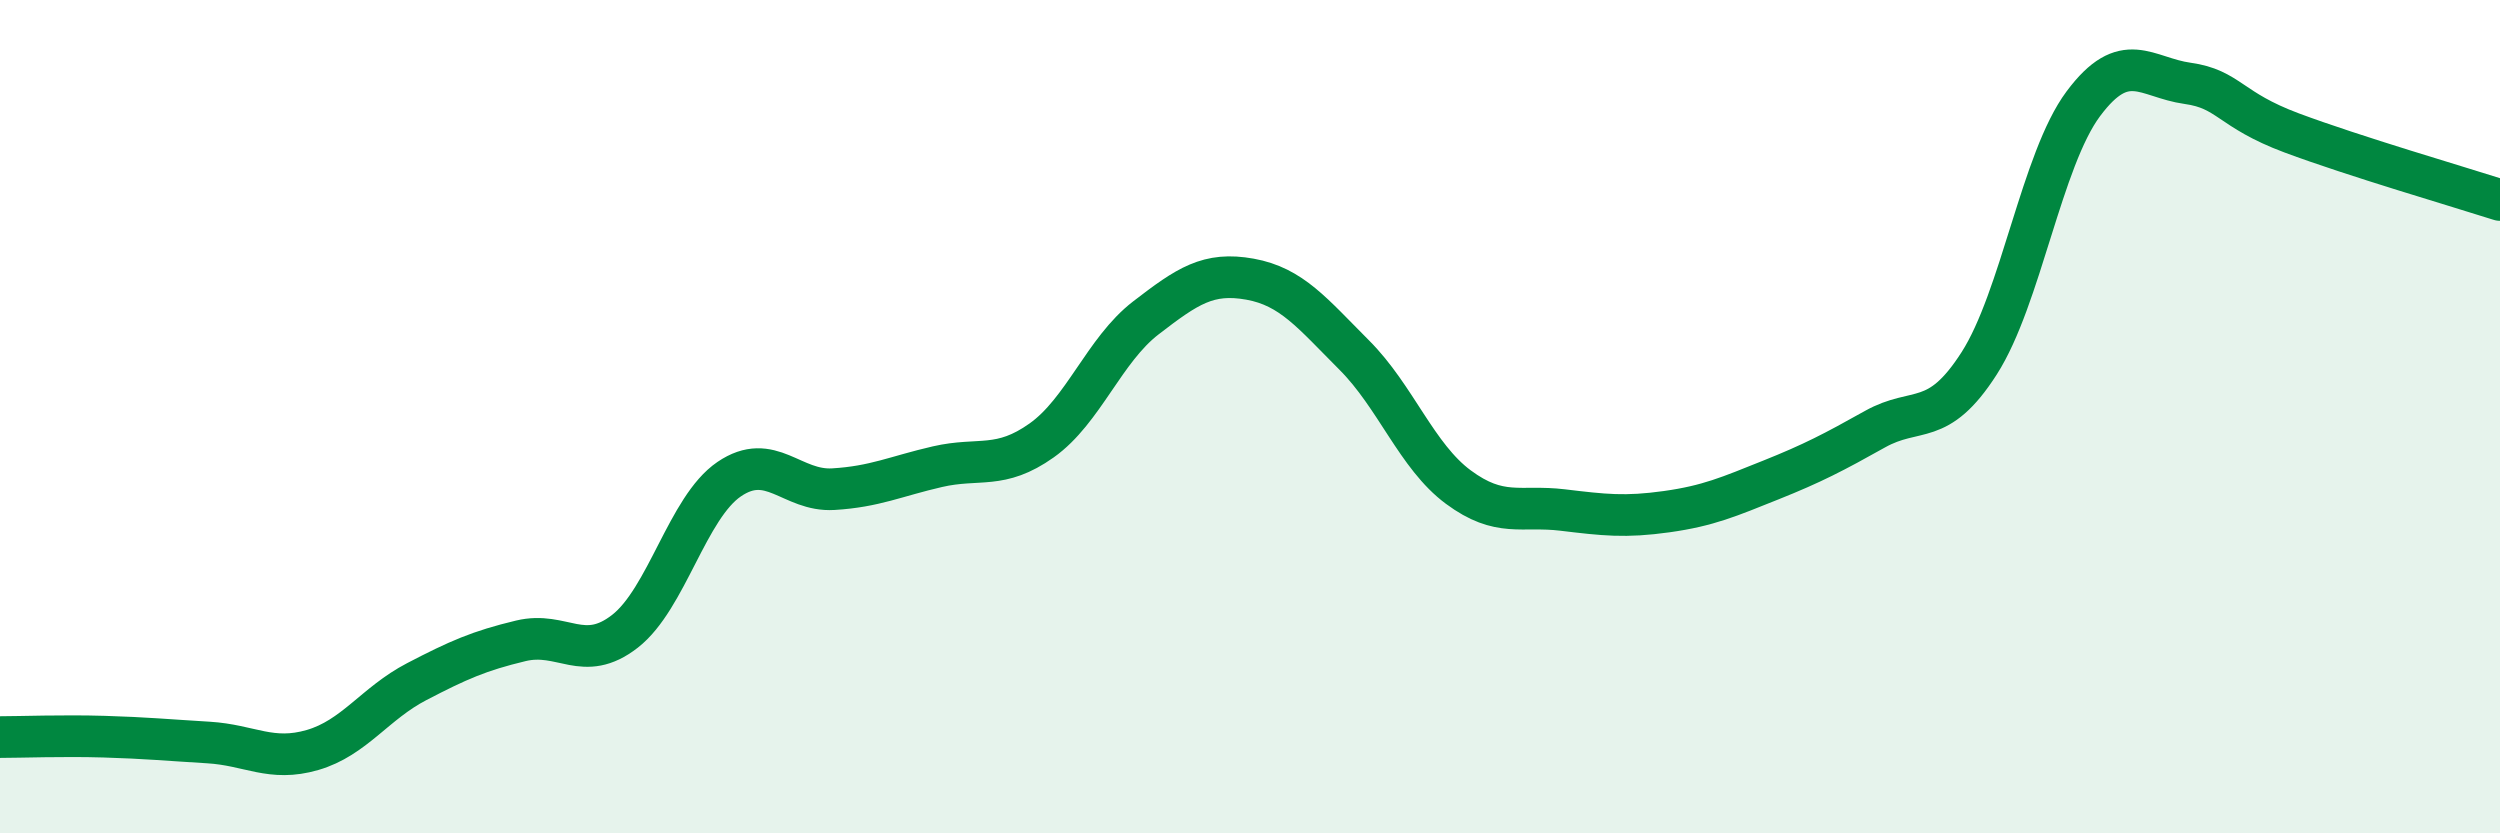
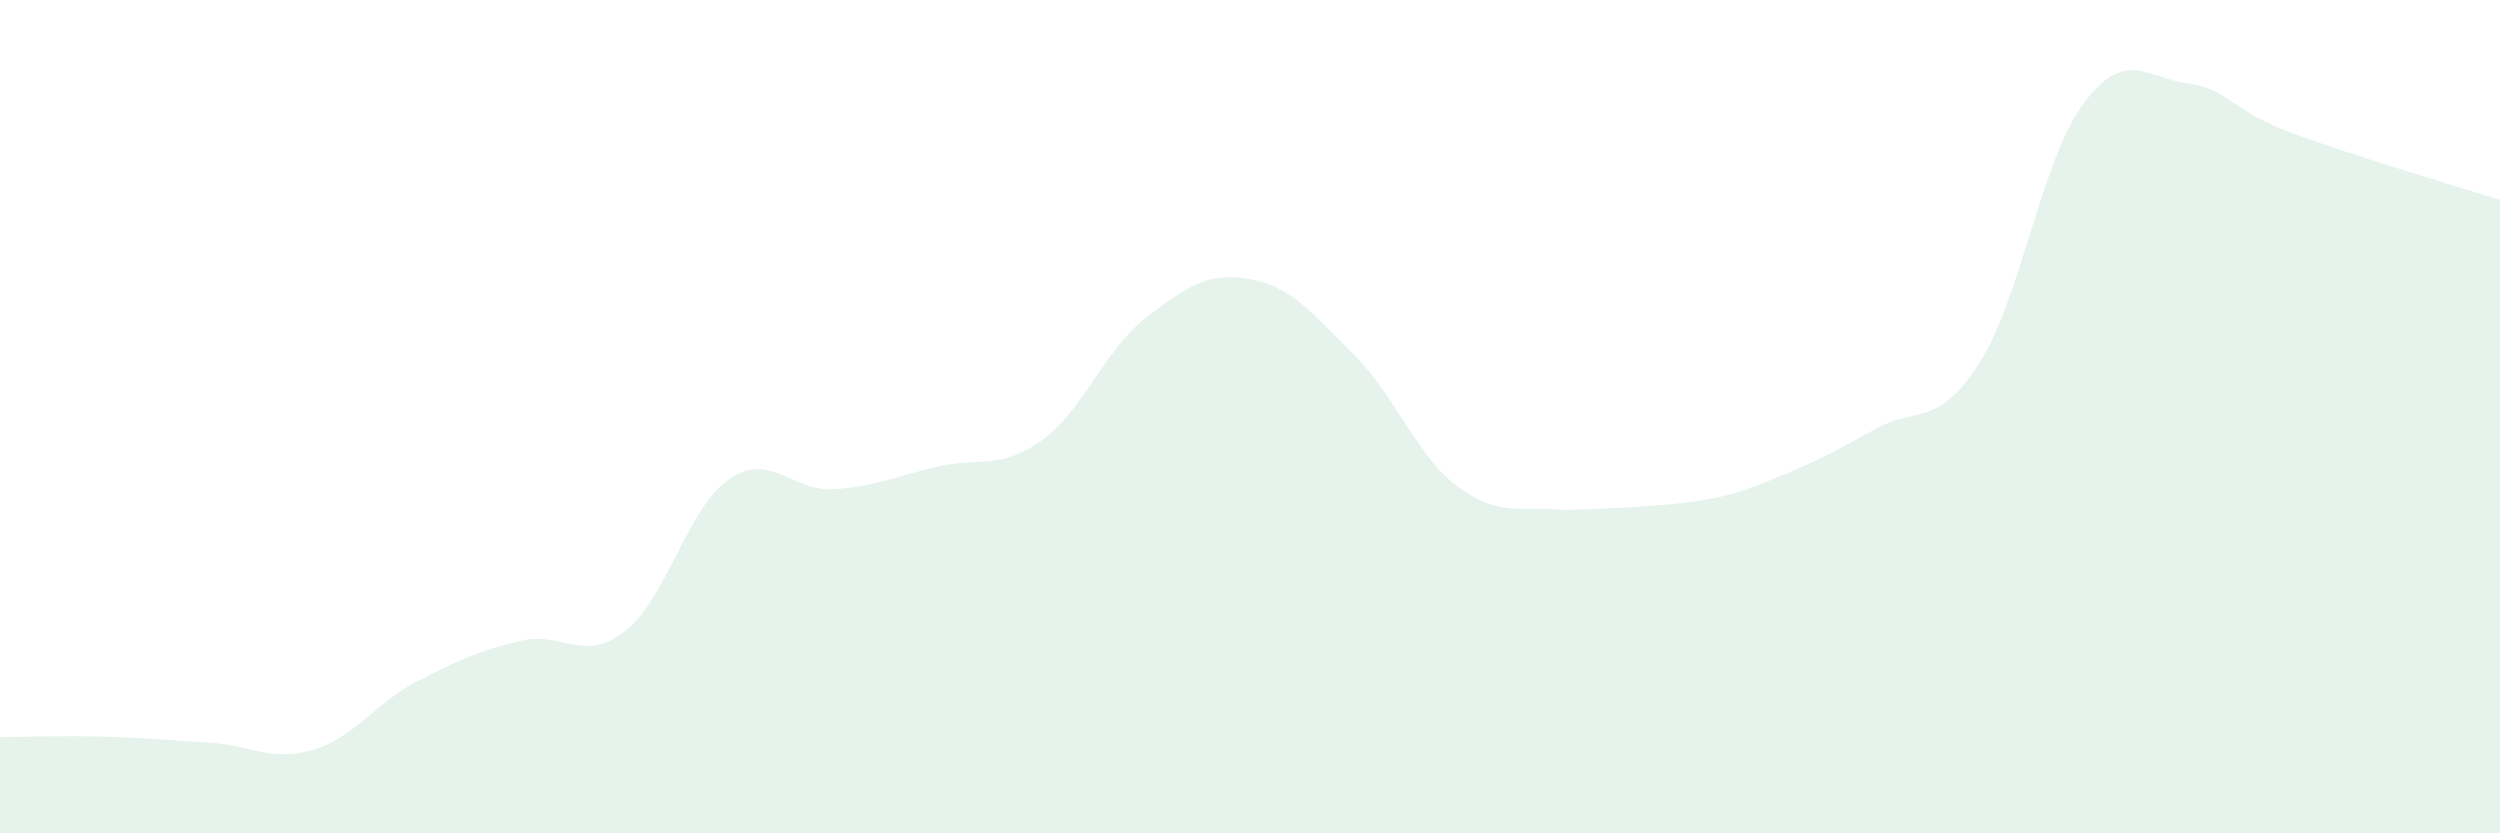
<svg xmlns="http://www.w3.org/2000/svg" width="60" height="20" viewBox="0 0 60 20">
-   <path d="M 0,17.69 C 0.5,17.69 1.5,17.65 2.5,17.68 C 3.5,17.71 4,17.76 5,17.82 C 6,17.88 6.5,18.29 7.5,18 C 8.5,17.71 9,16.88 10,16.36 C 11,15.84 11.5,15.62 12.5,15.38 C 13.5,15.14 14,15.93 15,15.15 C 16,14.37 16.5,12.18 17.5,11.5 C 18.5,10.82 19,11.8 20,11.74 C 21,11.68 21.5,11.43 22.5,11.2 C 23.5,10.97 24,11.28 25,10.57 C 26,9.86 26.5,8.4 27.5,7.63 C 28.5,6.86 29,6.52 30,6.7 C 31,6.88 31.5,7.52 32.5,8.52 C 33.5,9.52 34,10.95 35,11.69 C 36,12.43 36.5,12.12 37.5,12.24 C 38.5,12.36 39,12.42 40,12.28 C 41,12.14 41.5,11.92 42.5,11.52 C 43.5,11.12 44,10.86 45,10.3 C 46,9.74 46.5,10.28 47.5,8.72 C 48.5,7.16 49,3.83 50,2.49 C 51,1.15 51.5,1.86 52.5,2 C 53.5,2.14 53.5,2.63 55,3.19 C 56.5,3.75 59,4.48 60,4.8L60 20L0 20Z" fill="#008740" opacity="0.1" stroke-linecap="round" stroke-linejoin="round" />
-   <path d="M 0,17.69 C 0.5,17.69 1.5,17.65 2.5,17.68 C 3.5,17.71 4,17.76 5,17.82 C 6,17.88 6.5,18.29 7.5,18 C 8.5,17.71 9,16.88 10,16.36 C 11,15.84 11.5,15.62 12.5,15.38 C 13.5,15.14 14,15.93 15,15.15 C 16,14.37 16.5,12.18 17.5,11.5 C 18.5,10.82 19,11.8 20,11.74 C 21,11.68 21.5,11.43 22.5,11.2 C 23.5,10.97 24,11.28 25,10.57 C 26,9.86 26.5,8.4 27.5,7.63 C 28.5,6.86 29,6.52 30,6.7 C 31,6.88 31.5,7.52 32.5,8.52 C 33.5,9.52 34,10.95 35,11.69 C 36,12.43 36.5,12.12 37.5,12.24 C 38.5,12.36 39,12.42 40,12.28 C 41,12.14 41.5,11.92 42.5,11.52 C 43.5,11.12 44,10.86 45,10.3 C 46,9.74 46.5,10.28 47.5,8.72 C 48.5,7.16 49,3.83 50,2.49 C 51,1.15 51.5,1.86 52.5,2 C 53.5,2.14 53.5,2.63 55,3.19 C 56.5,3.75 59,4.48 60,4.8" stroke="#008740" stroke-width="1" fill="none" stroke-linecap="round" stroke-linejoin="round" />
+   <path d="M 0,17.69 C 0.5,17.69 1.5,17.65 2.5,17.68 C 3.5,17.71 4,17.76 5,17.82 C 6,17.88 6.5,18.29 7.5,18 C 8.5,17.71 9,16.88 10,16.36 C 11,15.84 11.5,15.62 12.5,15.38 C 13.5,15.14 14,15.93 15,15.15 C 16,14.37 16.5,12.18 17.5,11.5 C 18.5,10.82 19,11.8 20,11.74 C 21,11.68 21.5,11.43 22.5,11.2 C 23.5,10.97 24,11.28 25,10.57 C 26,9.86 26.5,8.4 27.5,7.63 C 28.5,6.86 29,6.52 30,6.7 C 31,6.88 31.5,7.52 32.5,8.52 C 33.5,9.52 34,10.95 35,11.69 C 36,12.43 36.5,12.12 37.5,12.24 C 41,12.14 41.5,11.92 42.5,11.52 C 43.5,11.12 44,10.86 45,10.3 C 46,9.74 46.5,10.28 47.5,8.72 C 48.5,7.16 49,3.83 50,2.49 C 51,1.15 51.5,1.86 52.5,2 C 53.5,2.14 53.5,2.63 55,3.19 C 56.5,3.75 59,4.48 60,4.8L60 20L0 20Z" fill="#008740" opacity="0.1" stroke-linecap="round" stroke-linejoin="round" />
</svg>